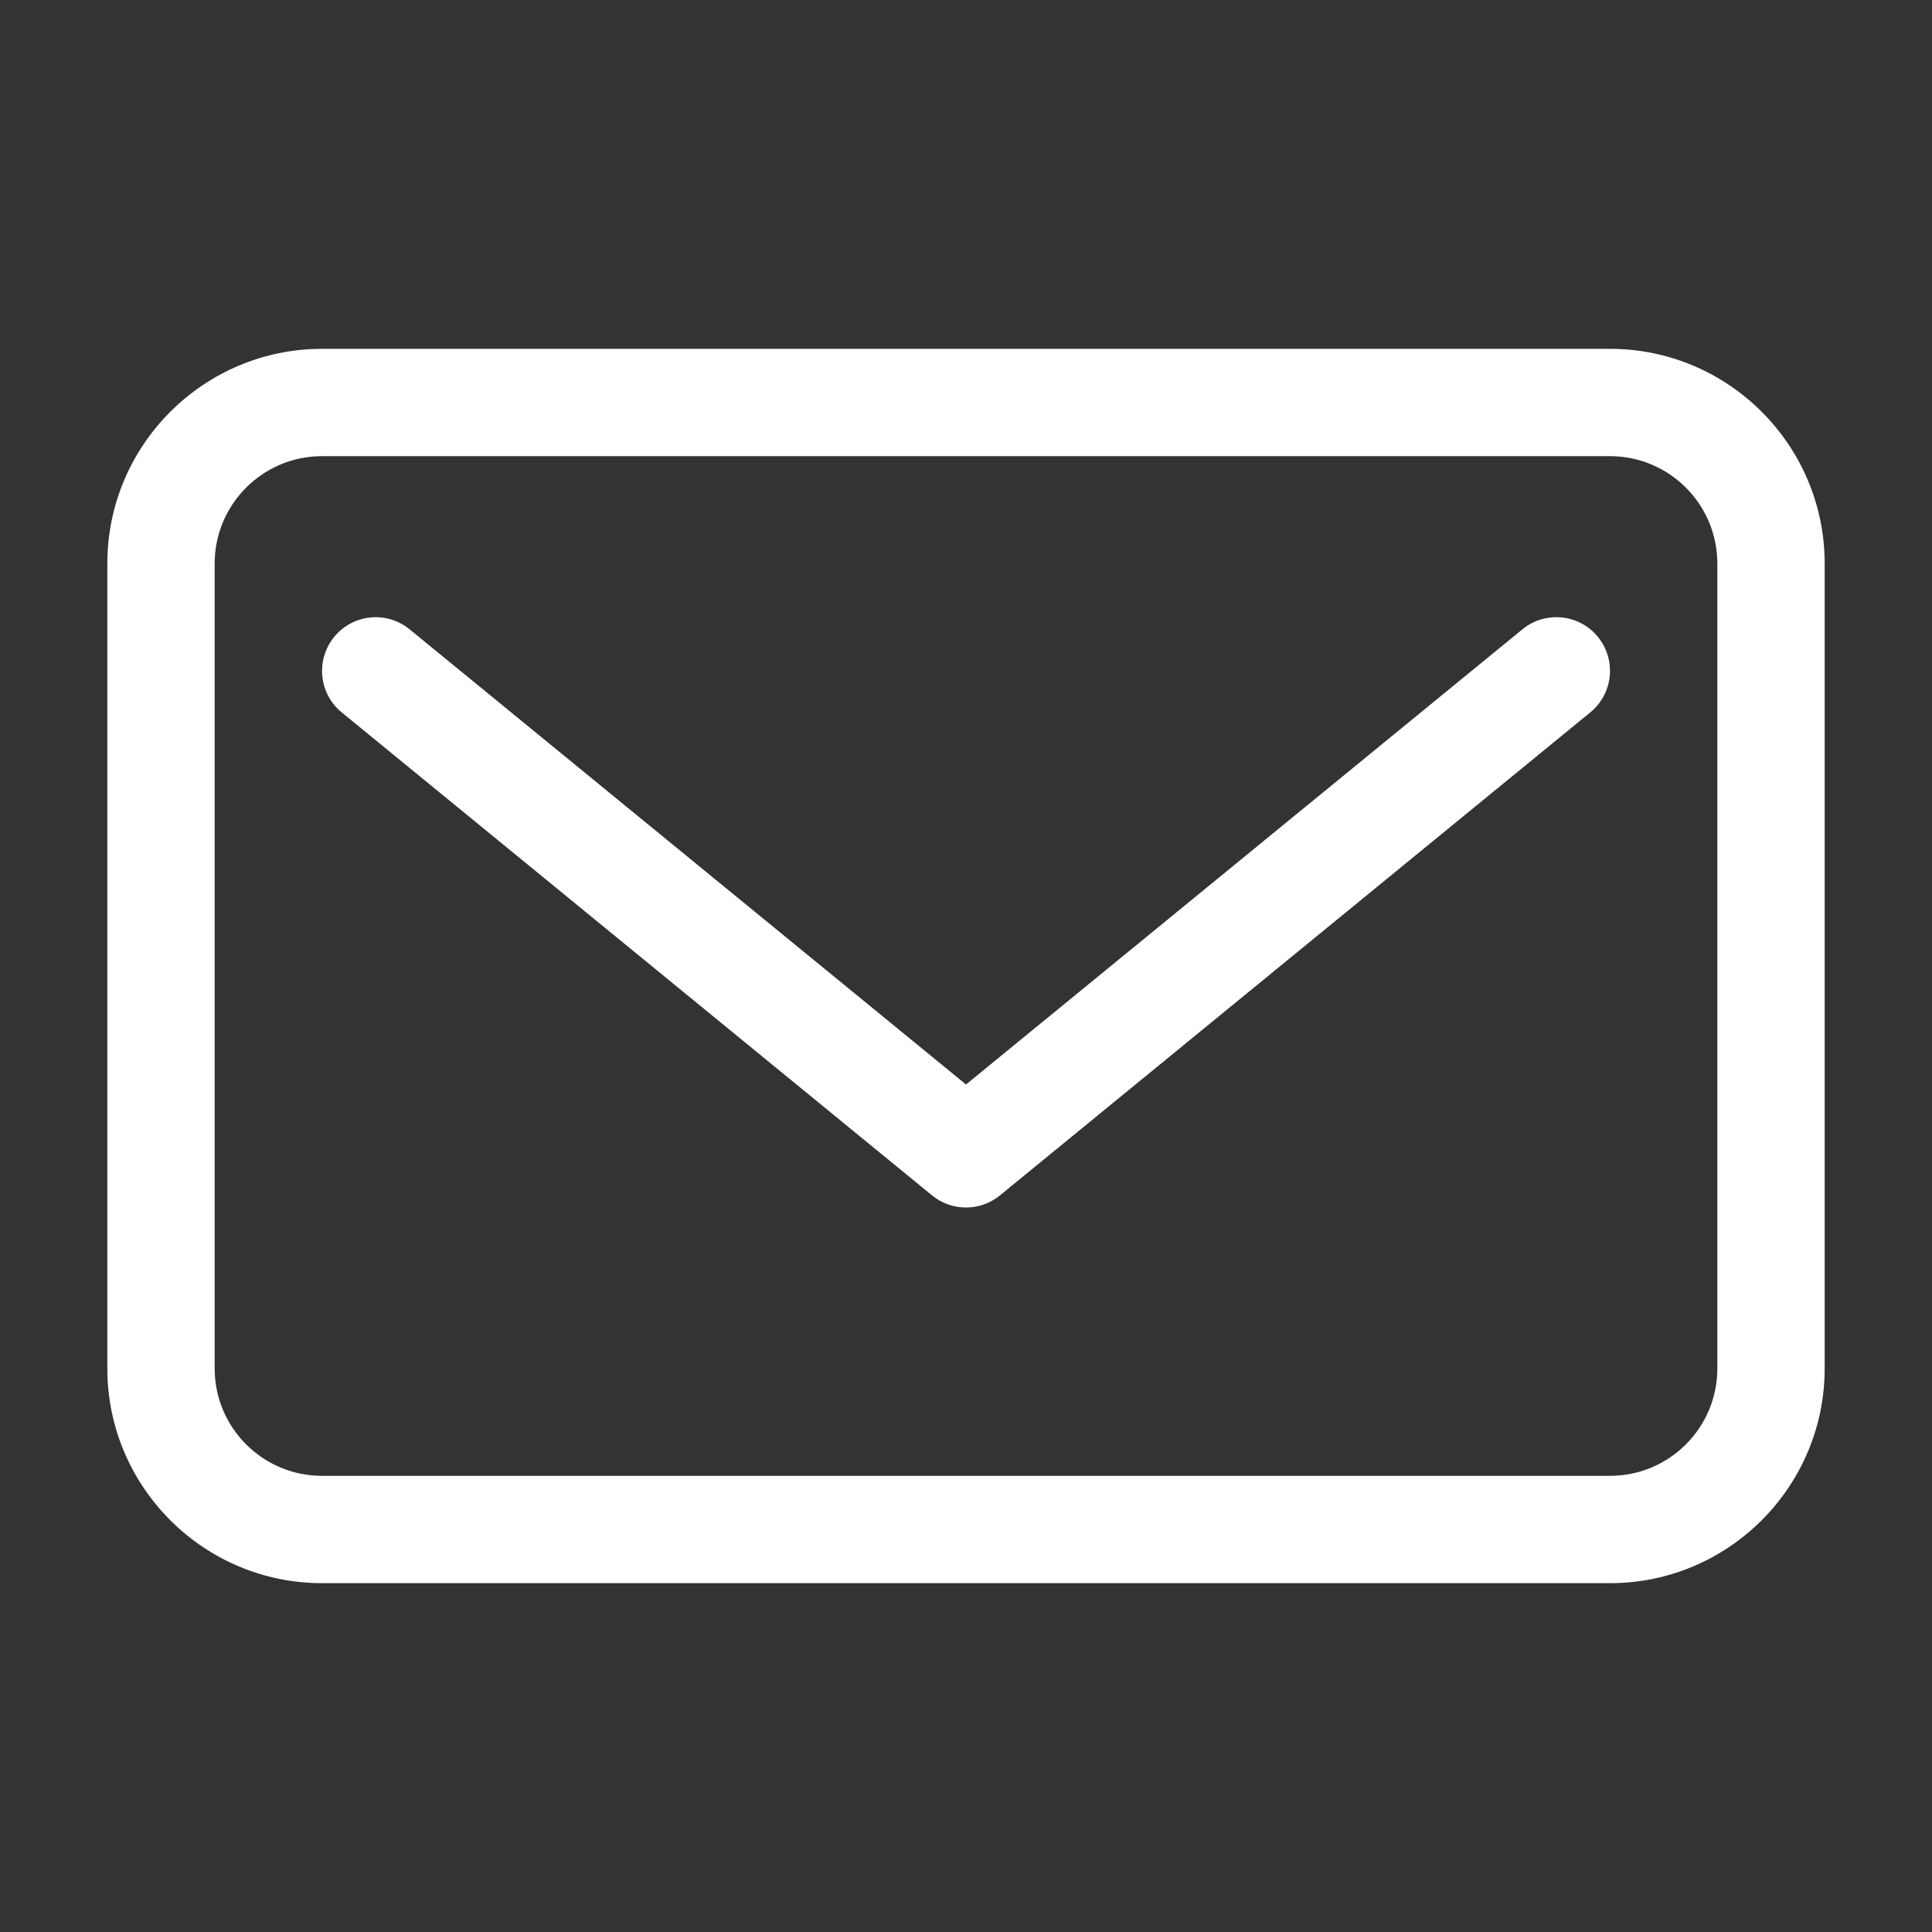
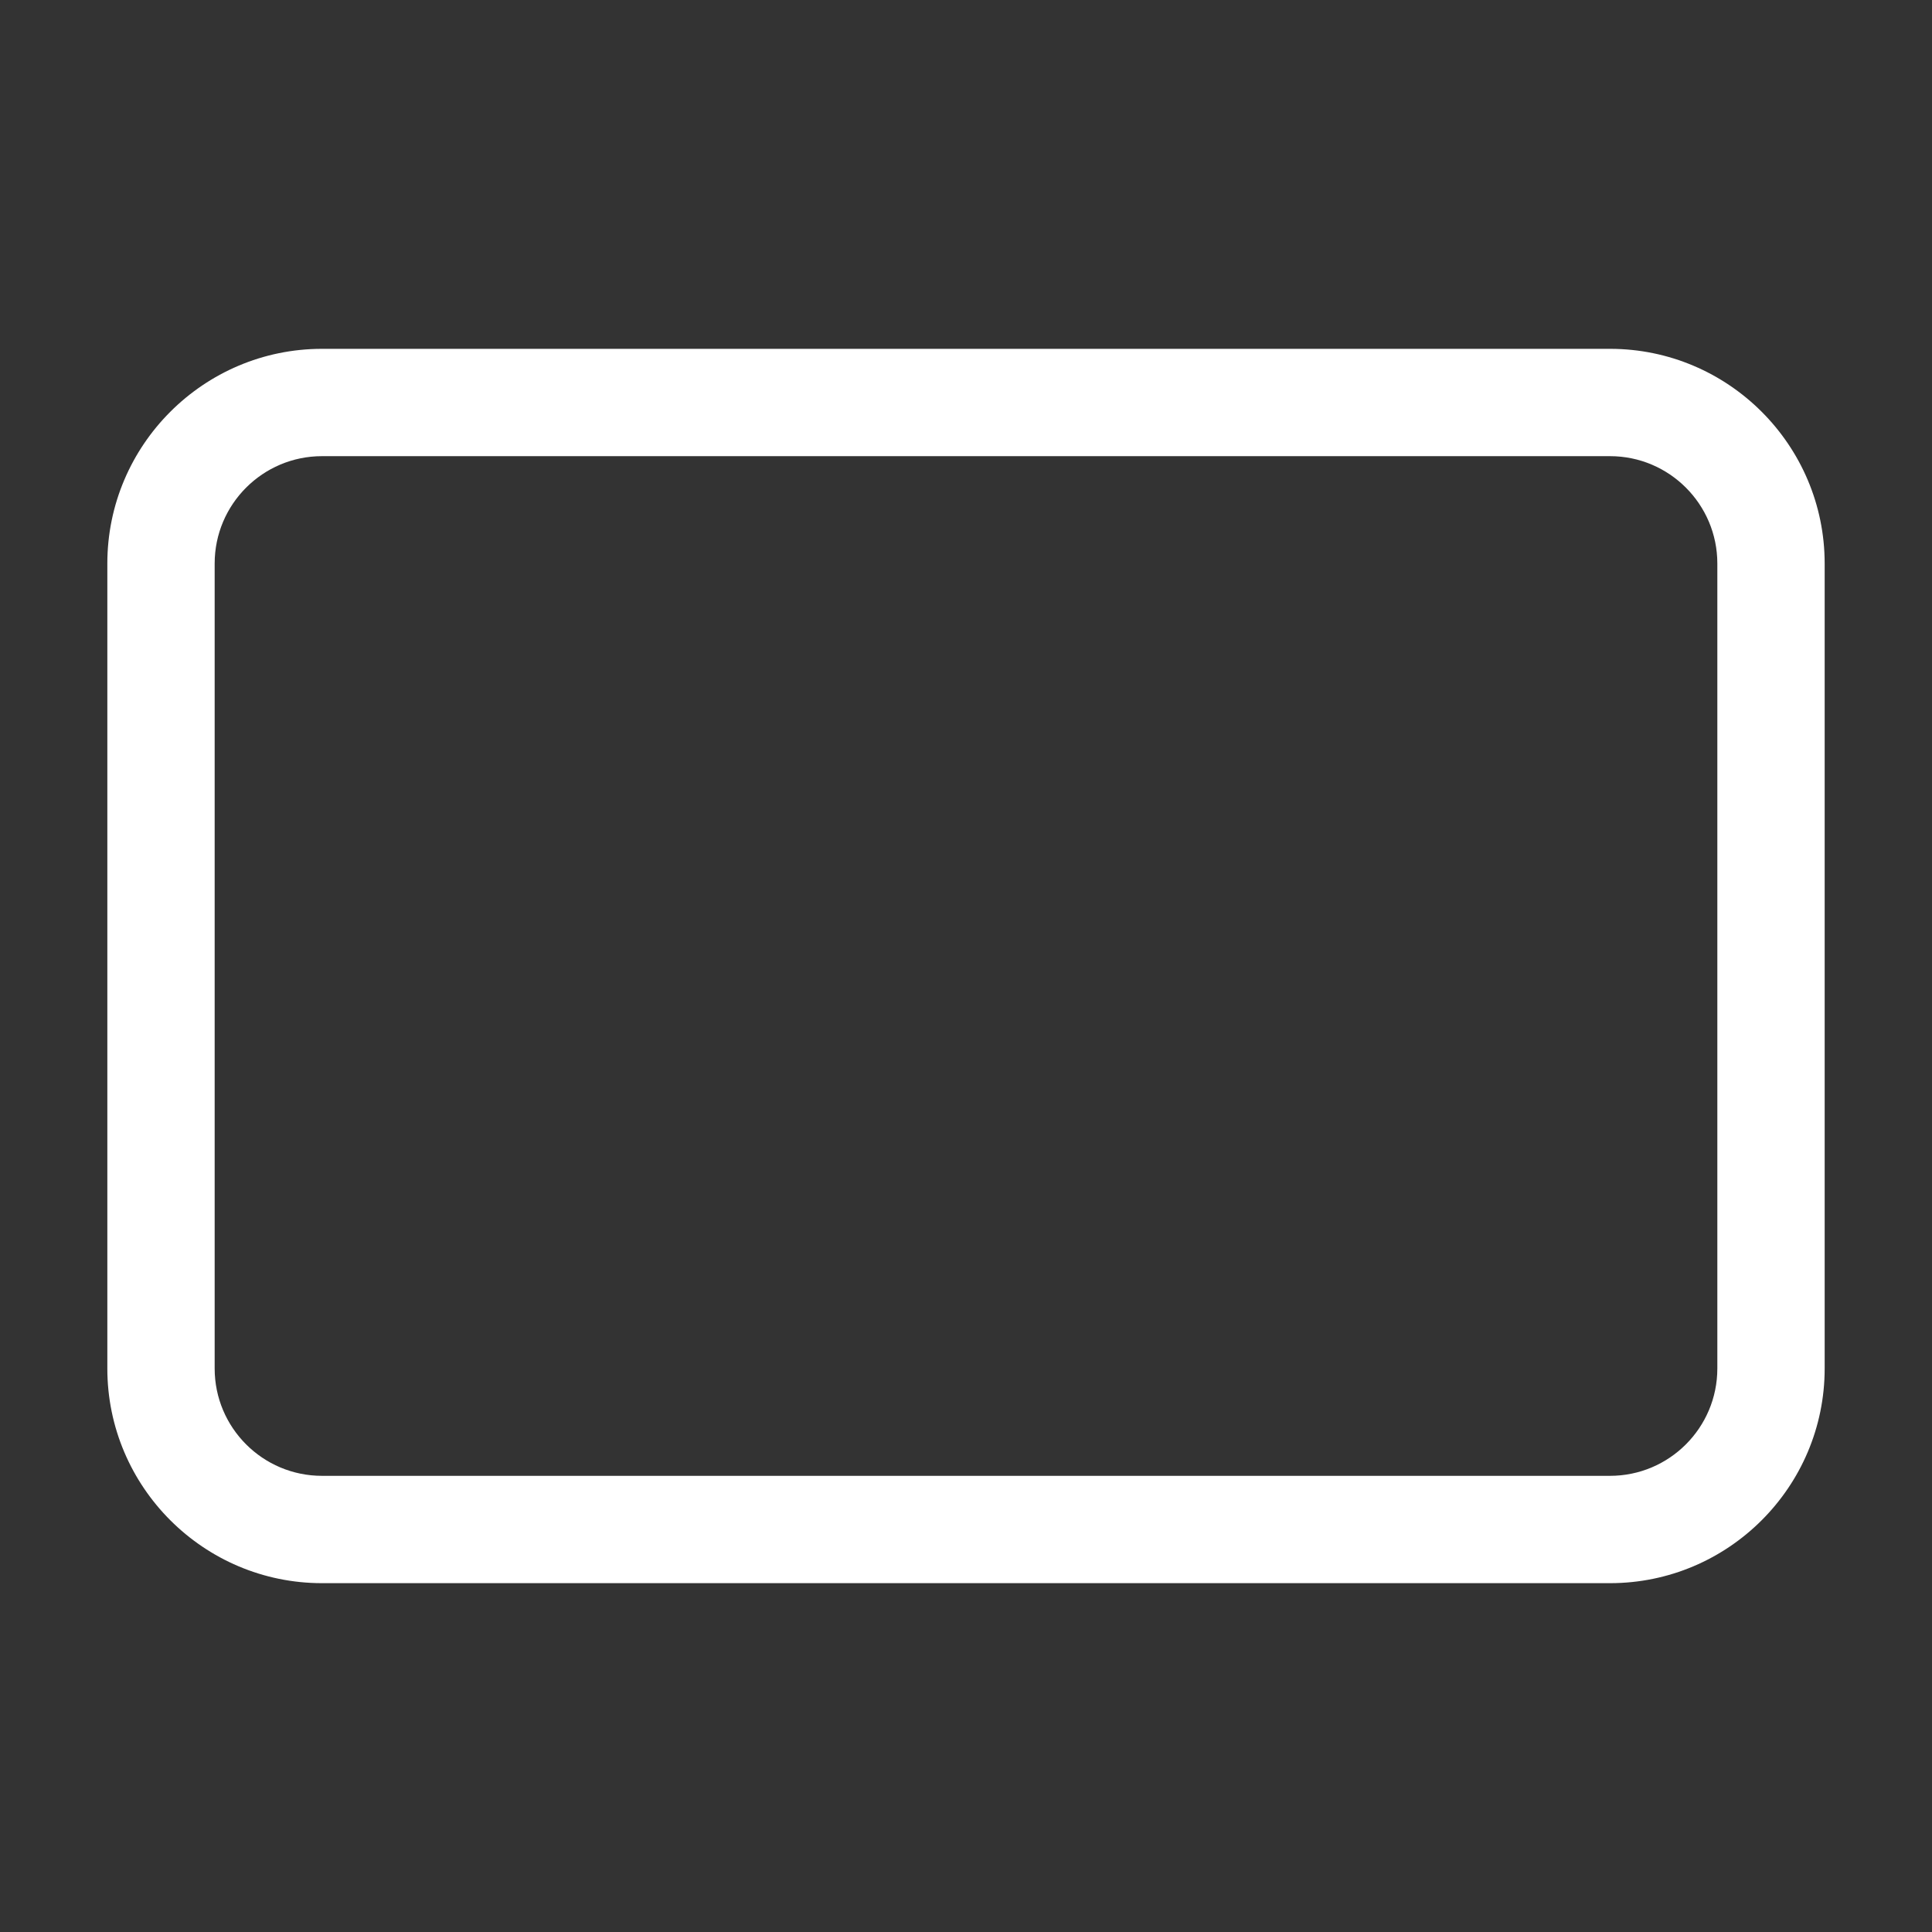
<svg xmlns="http://www.w3.org/2000/svg" version="1.1" id="레이어_1" x="0px" y="0px" width="36px" height="36px" viewBox="0 0 36 36" enable-background="new 0 0 36 36" xml:space="preserve">
  <rect x="0" y="0" width="36" height="36" fill="#333333" stroke="none" />
  <g id="Mail_1_">
    <path fill="#FFFFFF" d="M30,6.5H6c-2.205,0-4,1.795-4,4v15c0,2.206,1.795,4,4,4h24c2.205,0,4-1.794,4-4v-15   C34,8.295,32.205,6.5,30,6.5z M32,25.5c0,1.104-0.896,2-2,2H6c-1.104,0-2-0.896-2-2v-15c0-1.103,0.896-2,2-2h24   c1.104,0,2,0.897,2,2V25.5z" />
-     <path fill="#FFFFFF" d="M28.367,11.727L18,20.208L7.633,11.727c-0.428-0.35-1.057-0.287-1.406,0.141s-0.287,1.058,0.141,1.407l11,9   C17.551,22.425,17.775,22.5,18,22.5s0.449-0.075,0.633-0.226l11-9c0.428-0.35,0.49-0.979,0.141-1.407S28.795,11.377,28.367,11.727z   " />
  </g>
</svg>